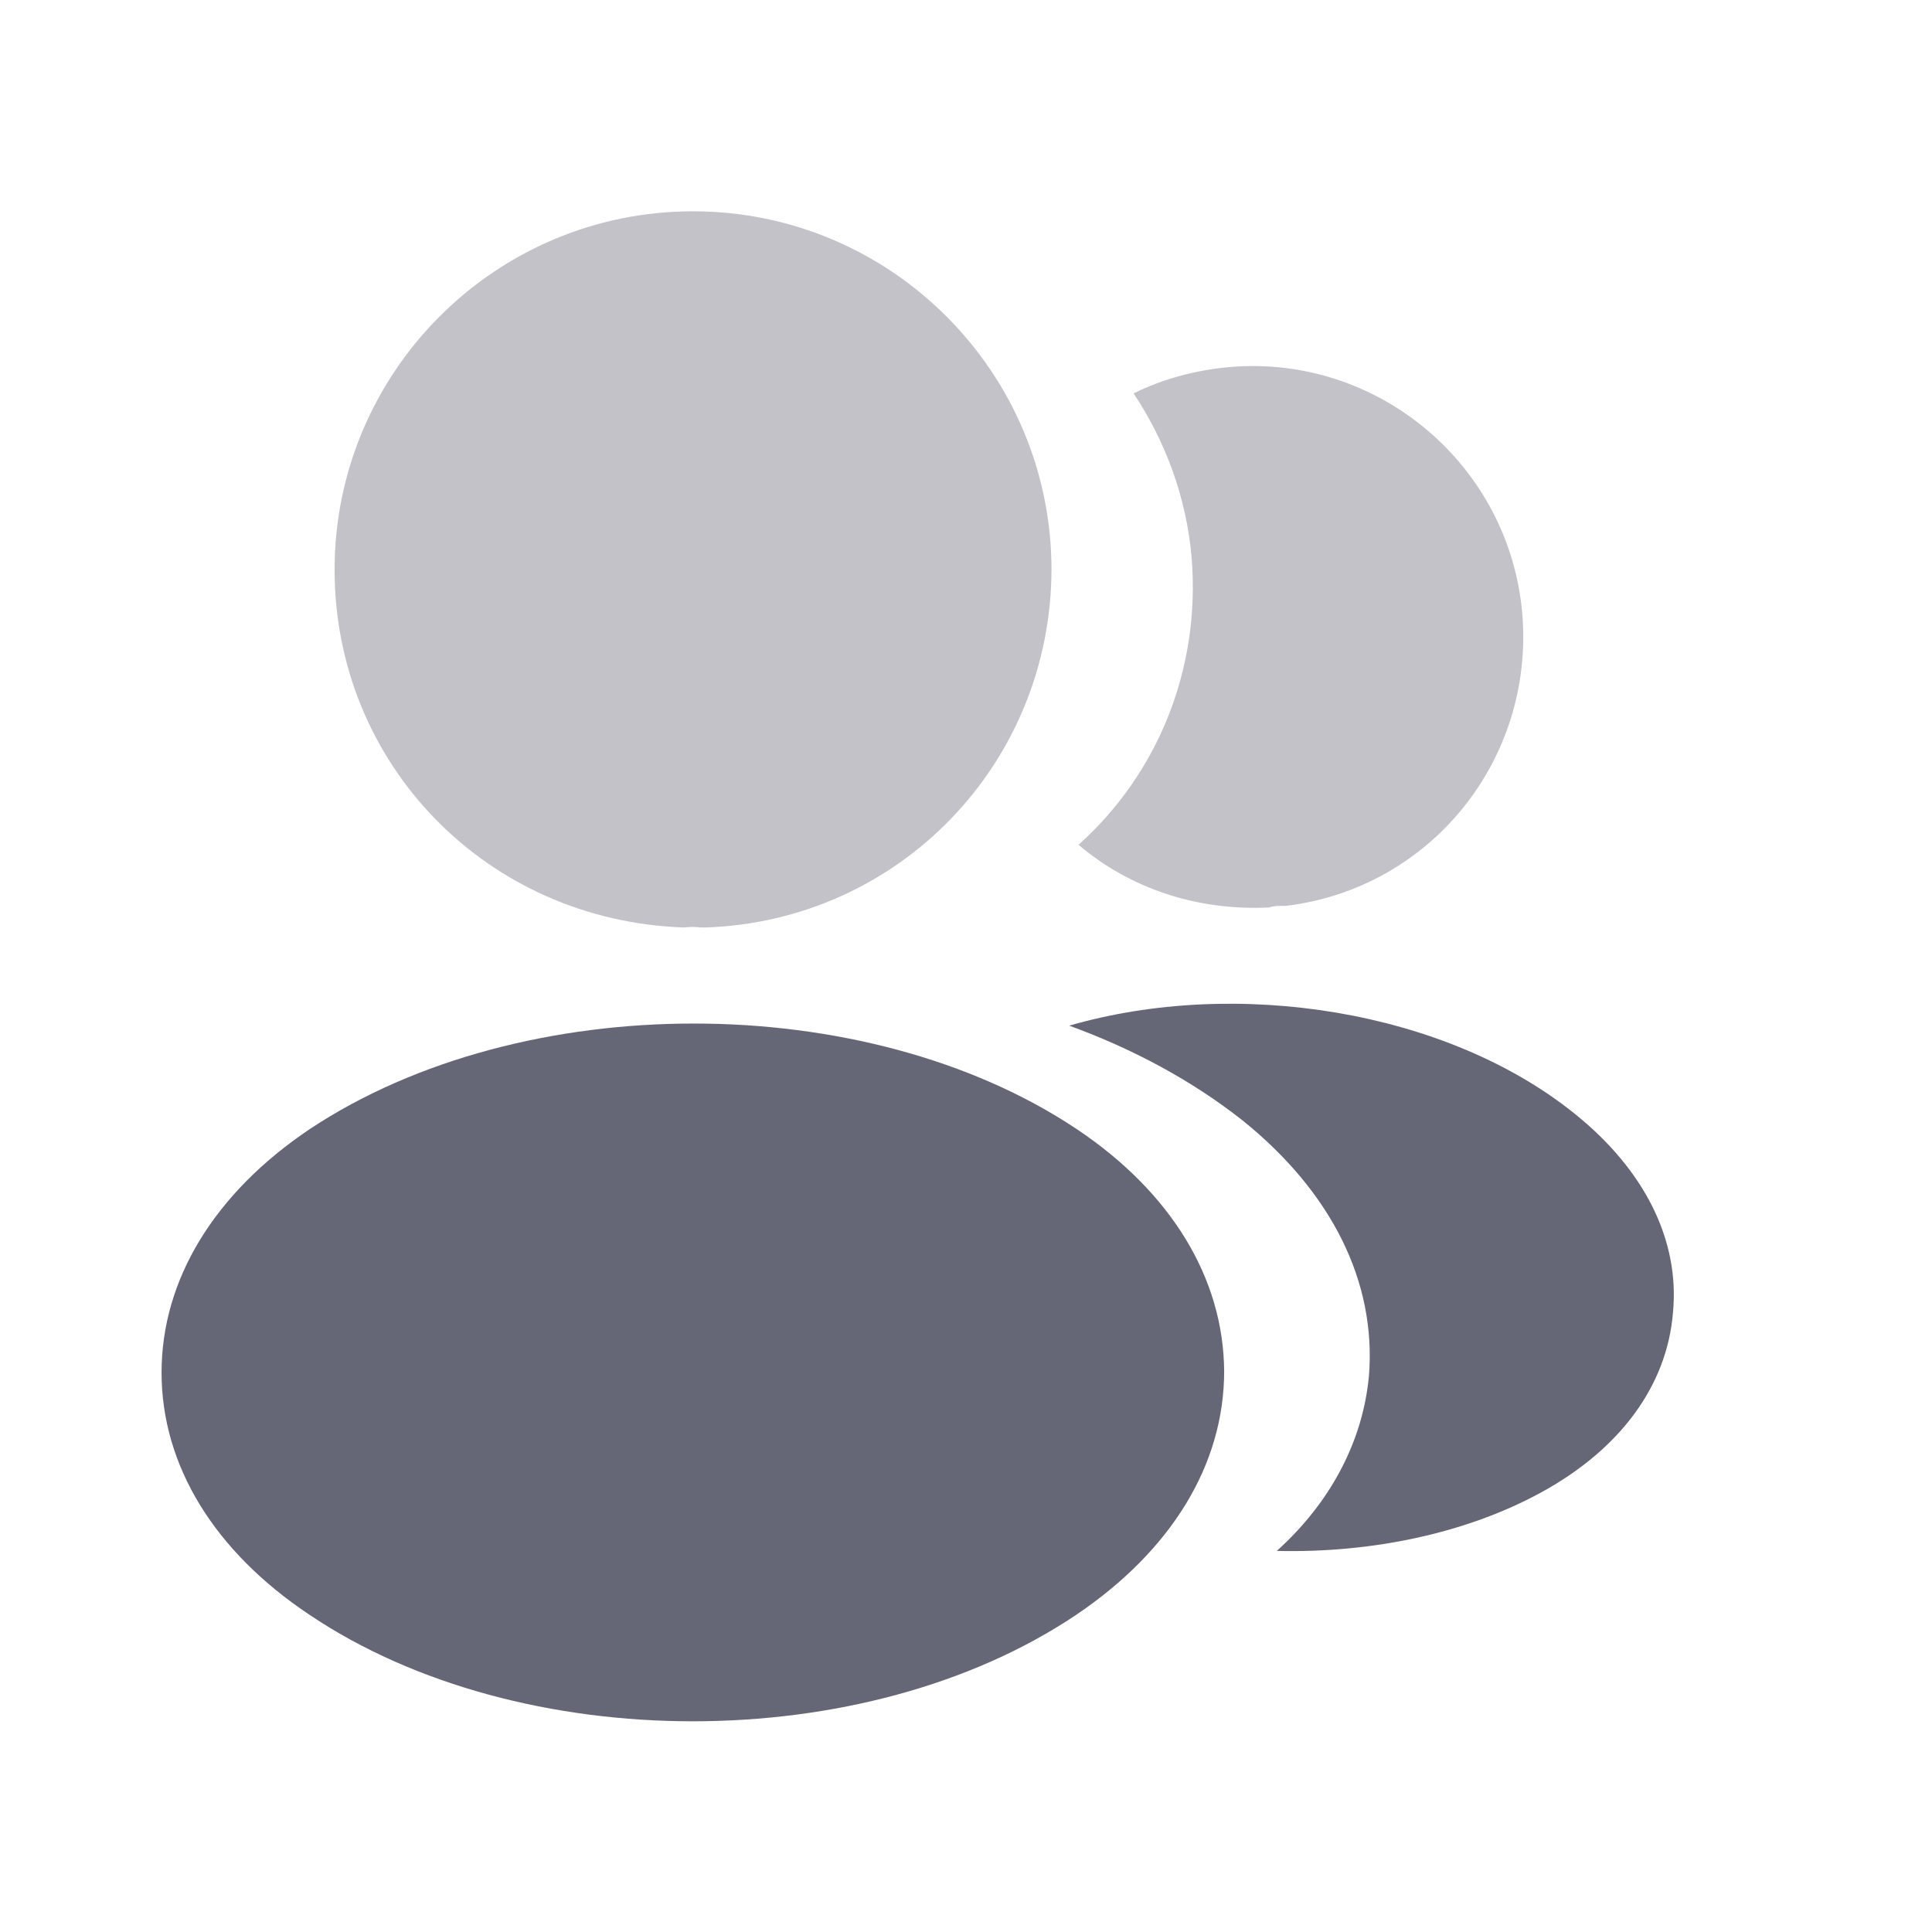
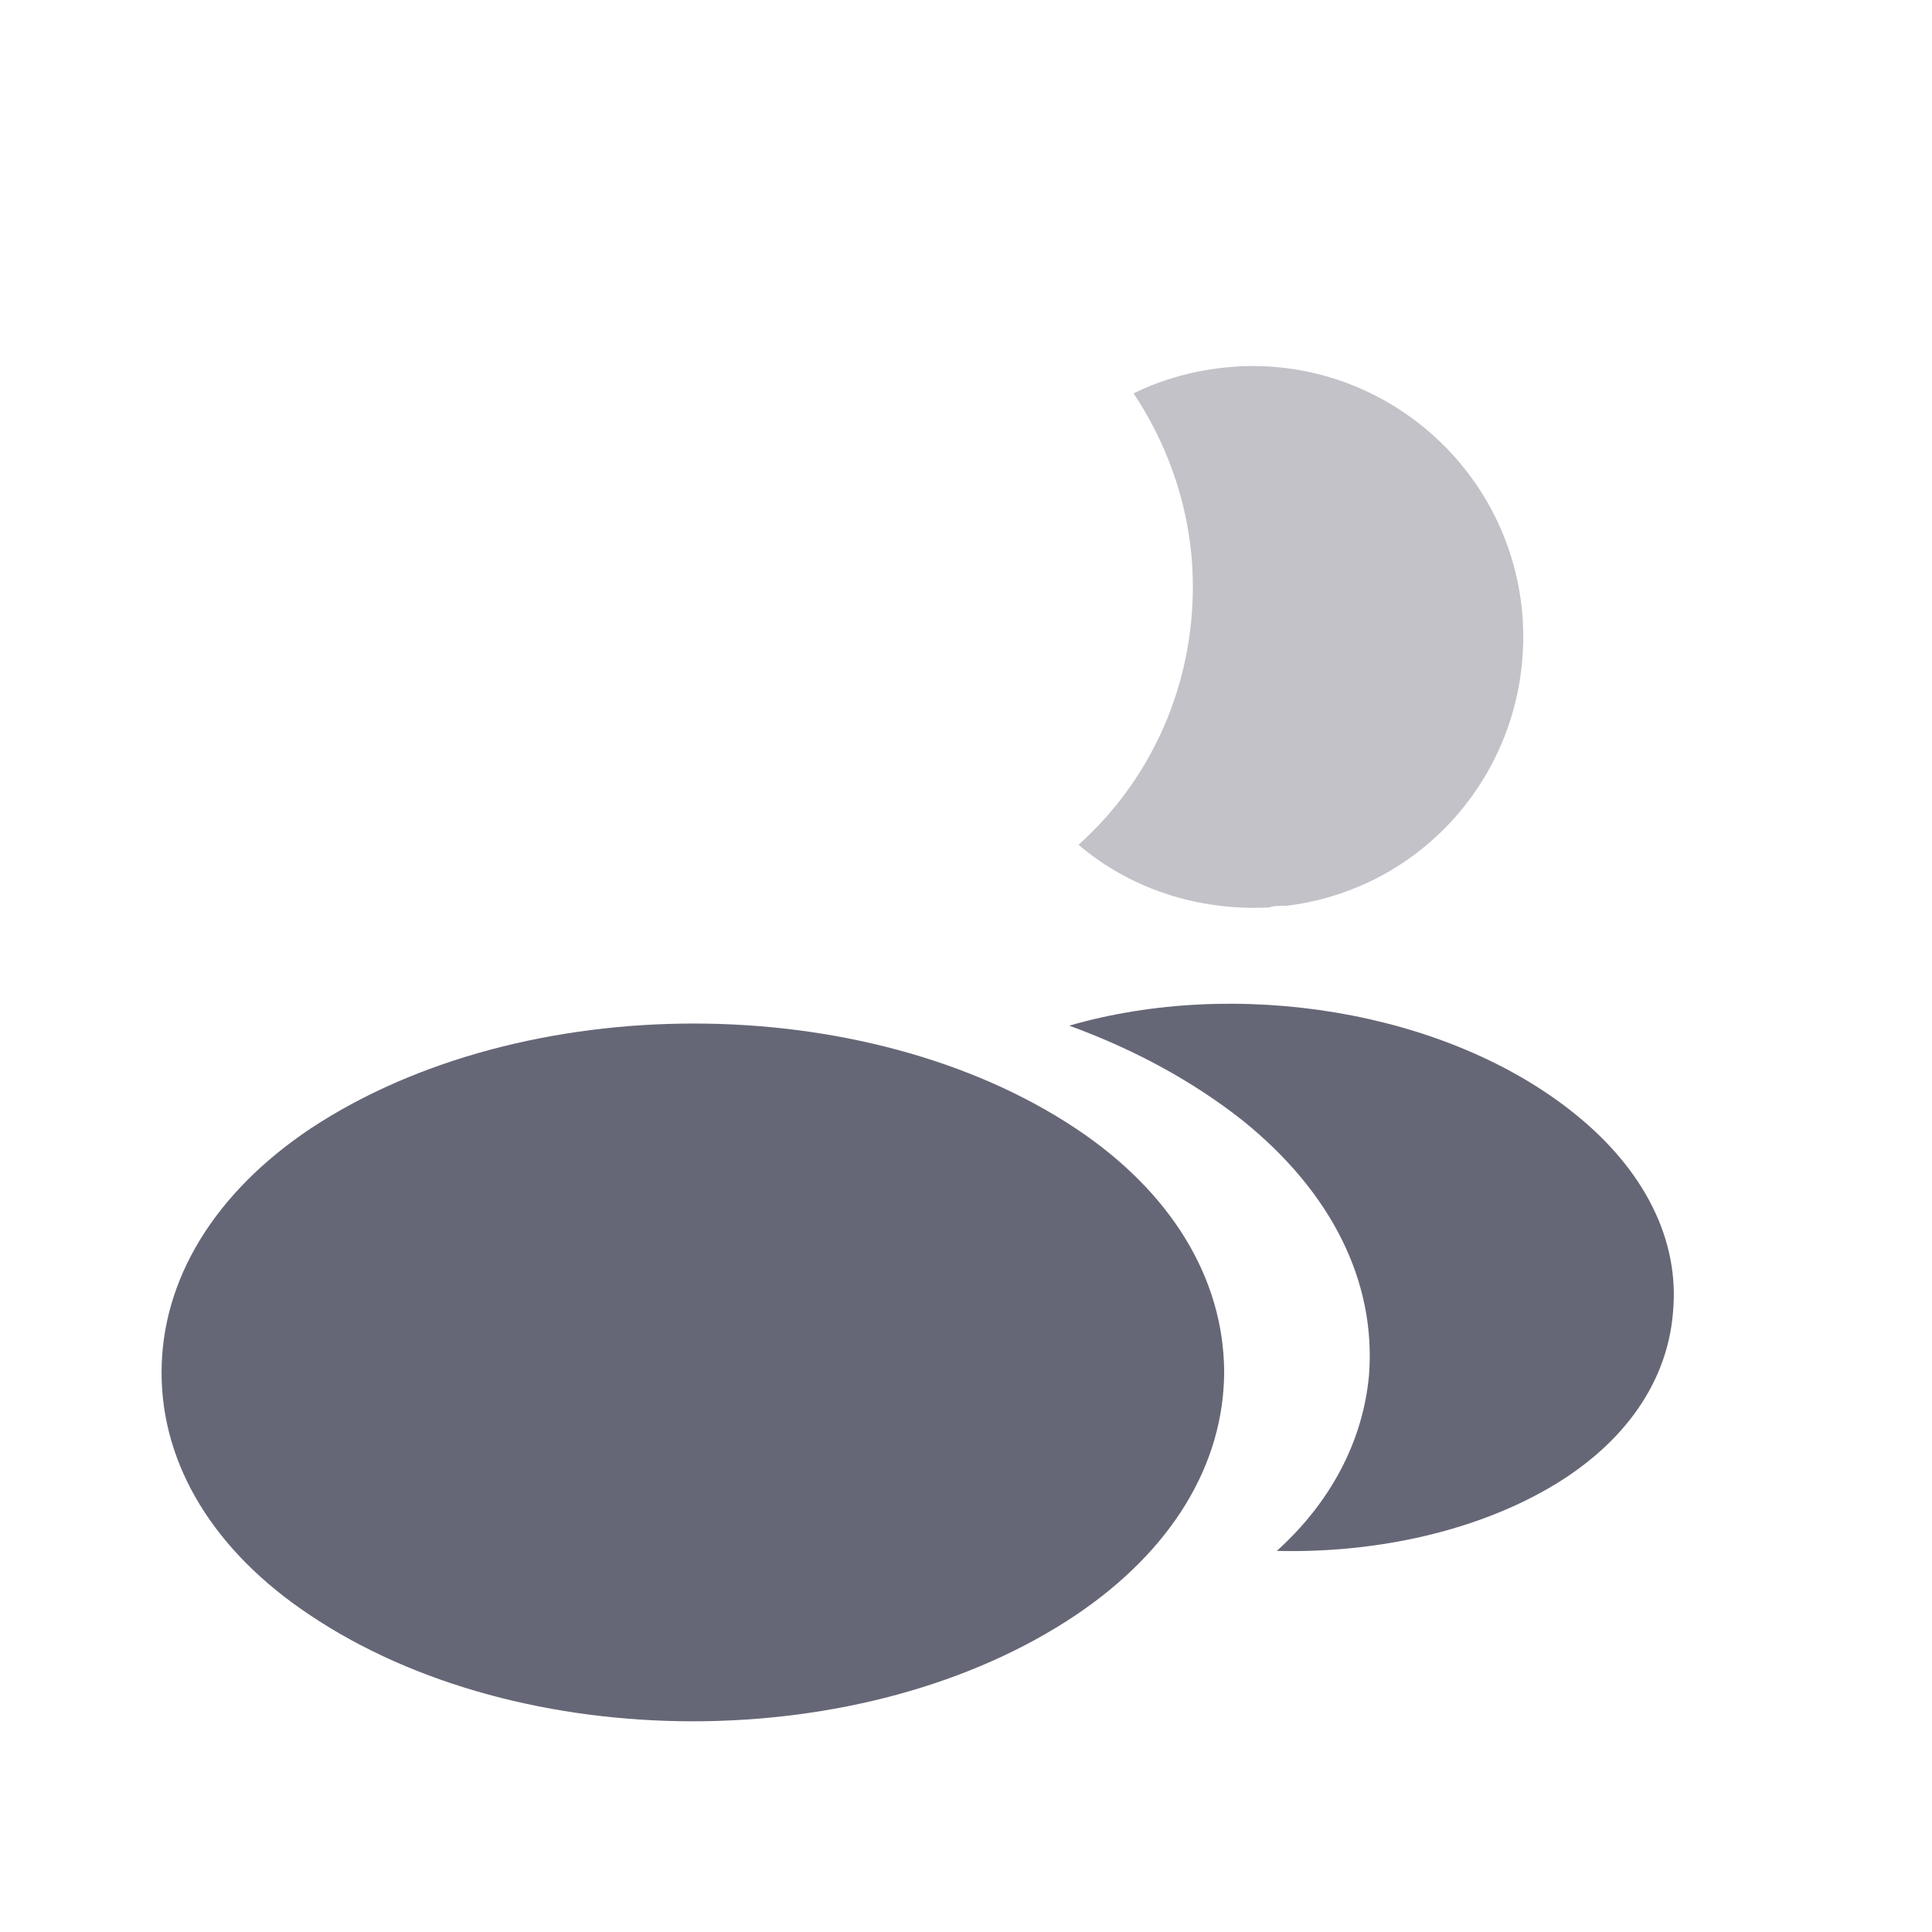
<svg xmlns="http://www.w3.org/2000/svg" width="16" height="16" viewBox="0 0 16 16" fill="none">
-   <path opacity="0.4" d="M5.739 1.75C4.102 1.75 2.771 3.081 2.771 4.719C2.771 6.325 4.027 7.625 5.664 7.681C5.714 7.675 5.764 7.675 5.802 7.681C5.814 7.681 5.821 7.681 5.833 7.681C5.839 7.681 5.839 7.681 5.846 7.681C7.446 7.625 8.702 6.325 8.708 4.719C8.708 3.081 7.377 1.75 5.739 1.75Z" fill="#333448" fill-opacity="0.75" />
  <path d="M8.913 9.348C7.169 8.186 4.325 8.186 2.569 9.348C1.775 9.88 1.338 10.598 1.338 11.367C1.338 12.136 1.775 12.848 2.563 13.373C3.438 13.961 4.588 14.255 5.738 14.255C6.888 14.255 8.038 13.961 8.913 13.373C9.7 12.842 10.138 12.13 10.138 11.355C10.132 10.586 9.7 9.873 8.913 9.348Z" fill="#333448" fill-opacity="0.75" />
  <path opacity="0.4" d="M12.607 5.083C12.707 6.296 11.844 7.358 10.65 7.502C10.644 7.502 10.644 7.502 10.638 7.502H10.619C10.582 7.502 10.544 7.502 10.513 7.515C9.907 7.546 9.35 7.352 8.932 6.996C9.575 6.421 9.944 5.558 9.869 4.621C9.825 4.115 9.65 3.652 9.388 3.258C9.625 3.14 9.9 3.065 10.182 3.04C11.407 2.933 12.5 3.846 12.607 5.083Z" fill="#333448" fill-opacity="0.75" />
  <path d="M13.855 10.869C13.806 11.475 13.418 12 12.768 12.357C12.143 12.7 11.355 12.863 10.574 12.844C11.024 12.438 11.287 11.931 11.337 11.394C11.399 10.619 11.03 9.875 10.293 9.281C9.874 8.95 9.387 8.688 8.855 8.494C10.237 8.094 11.974 8.363 13.043 9.225C13.618 9.688 13.912 10.269 13.855 10.869Z" fill="#333448" fill-opacity="0.75" />
</svg>